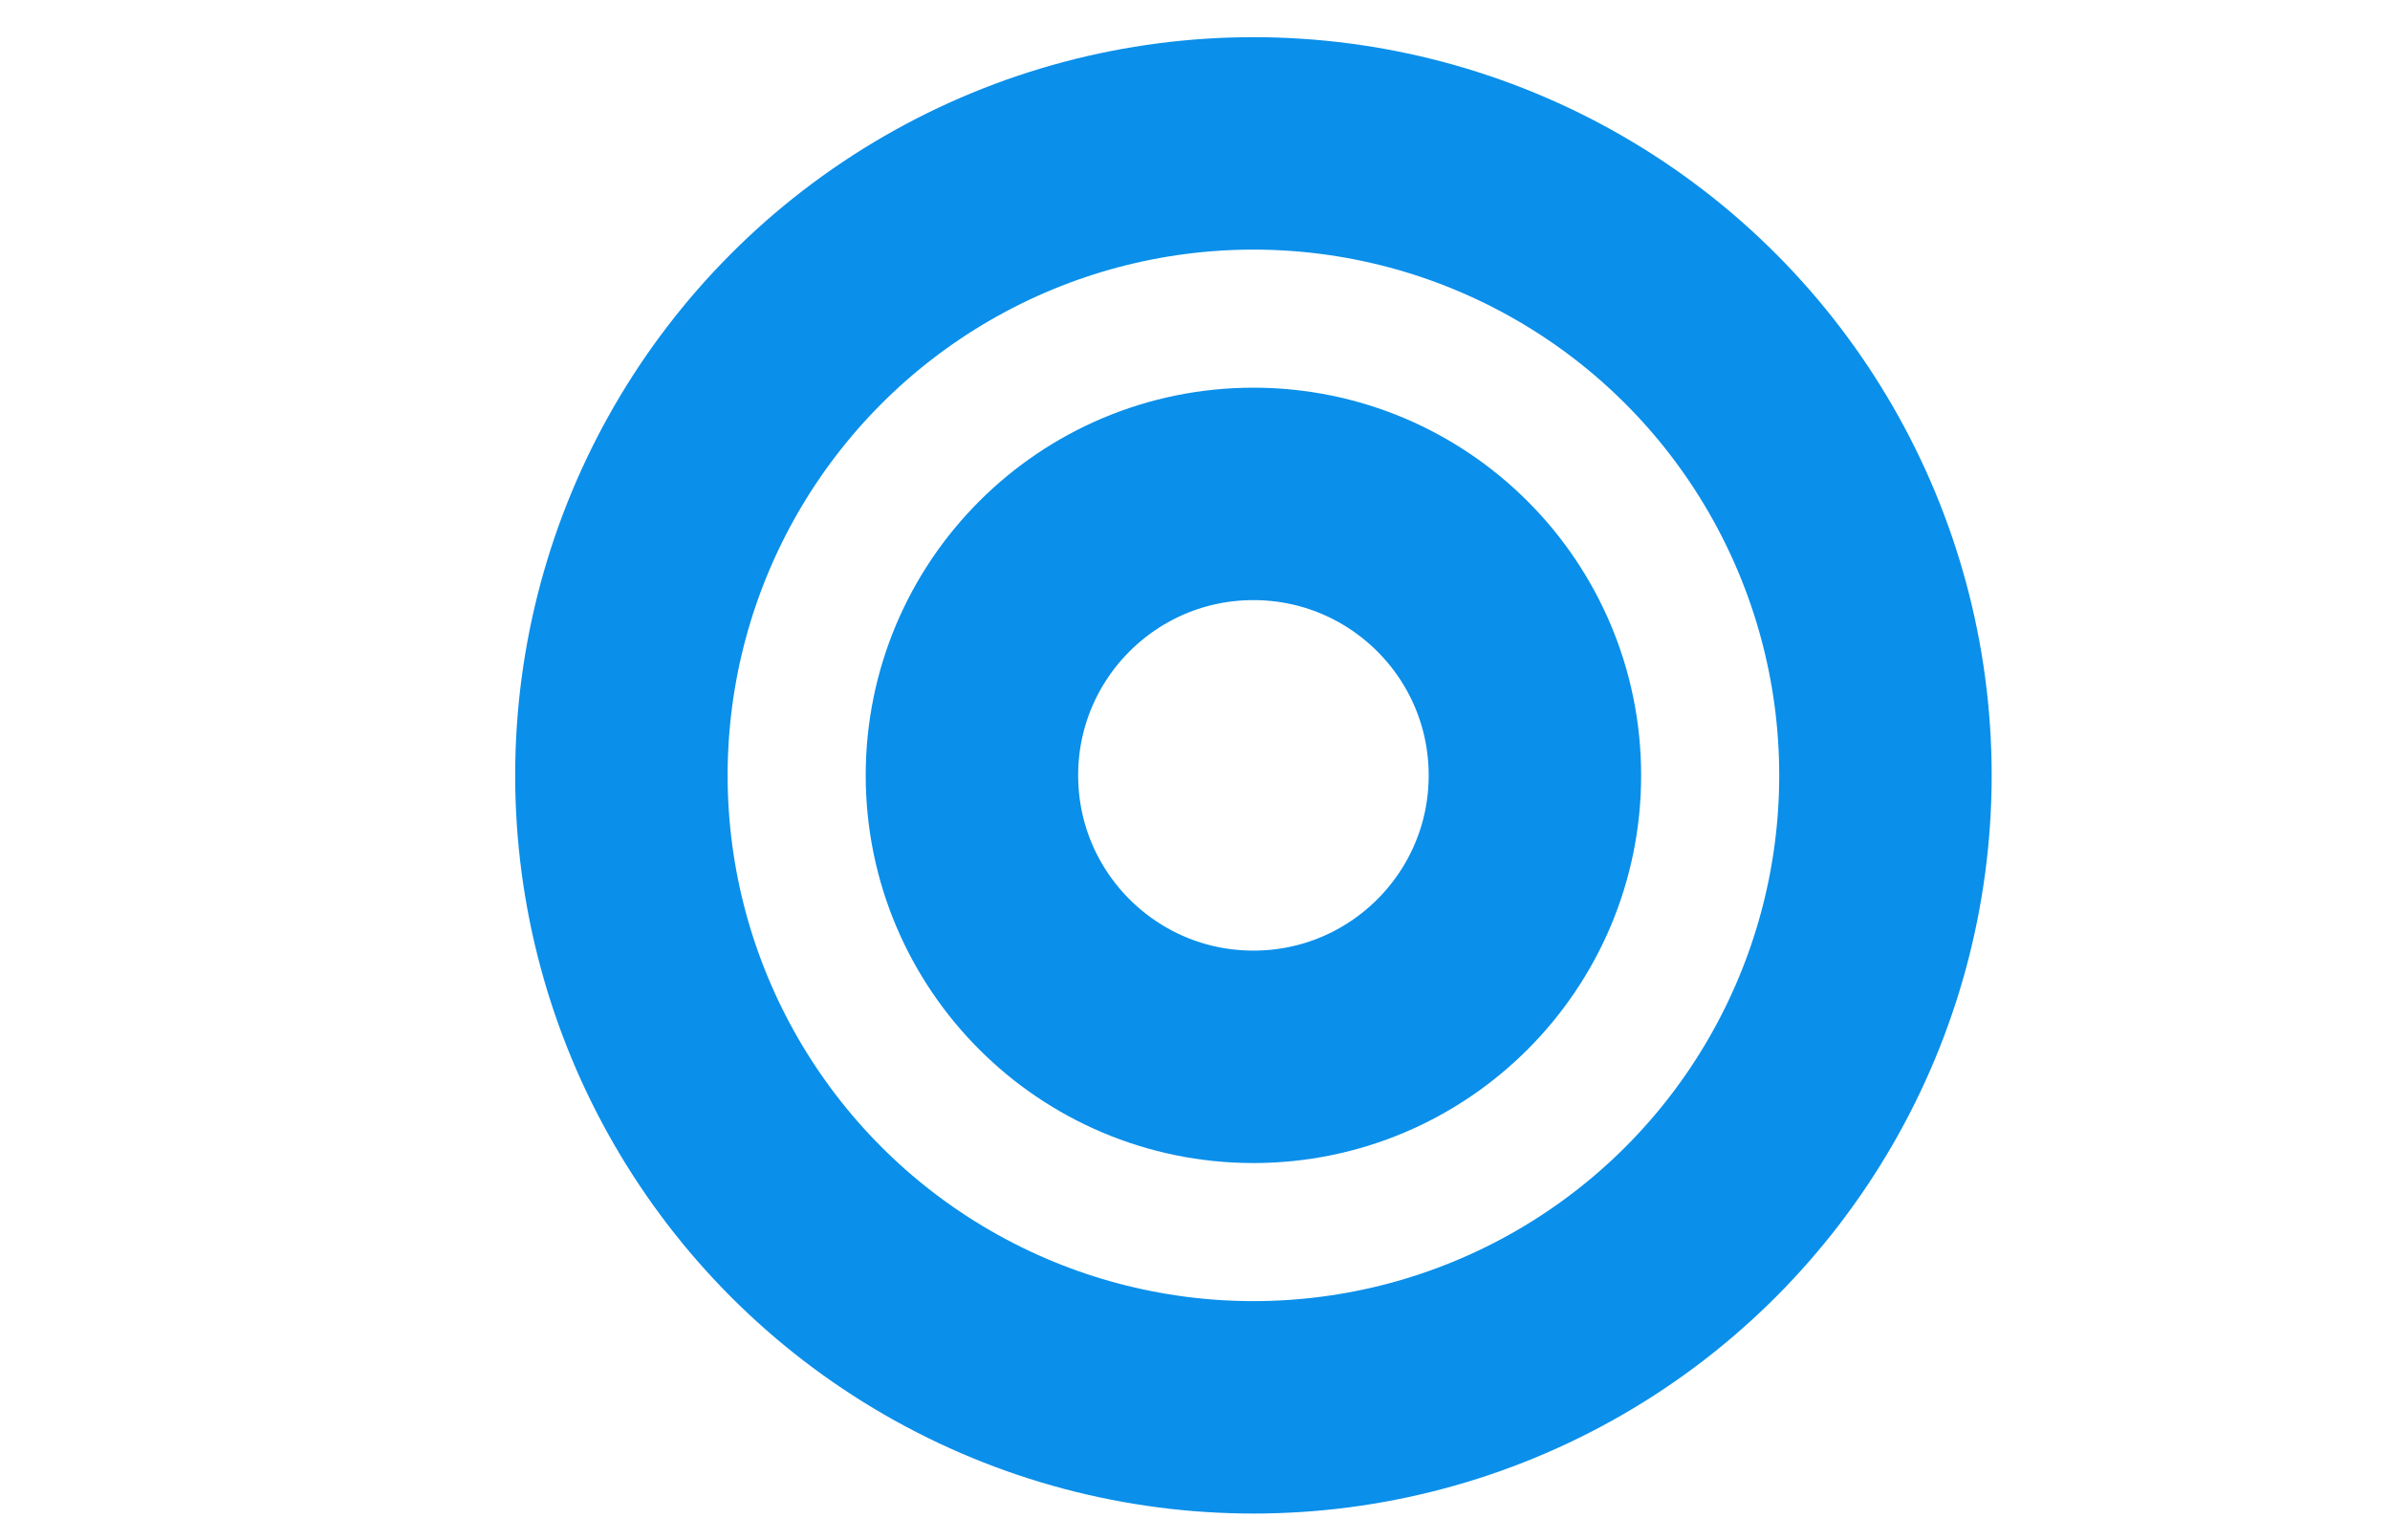
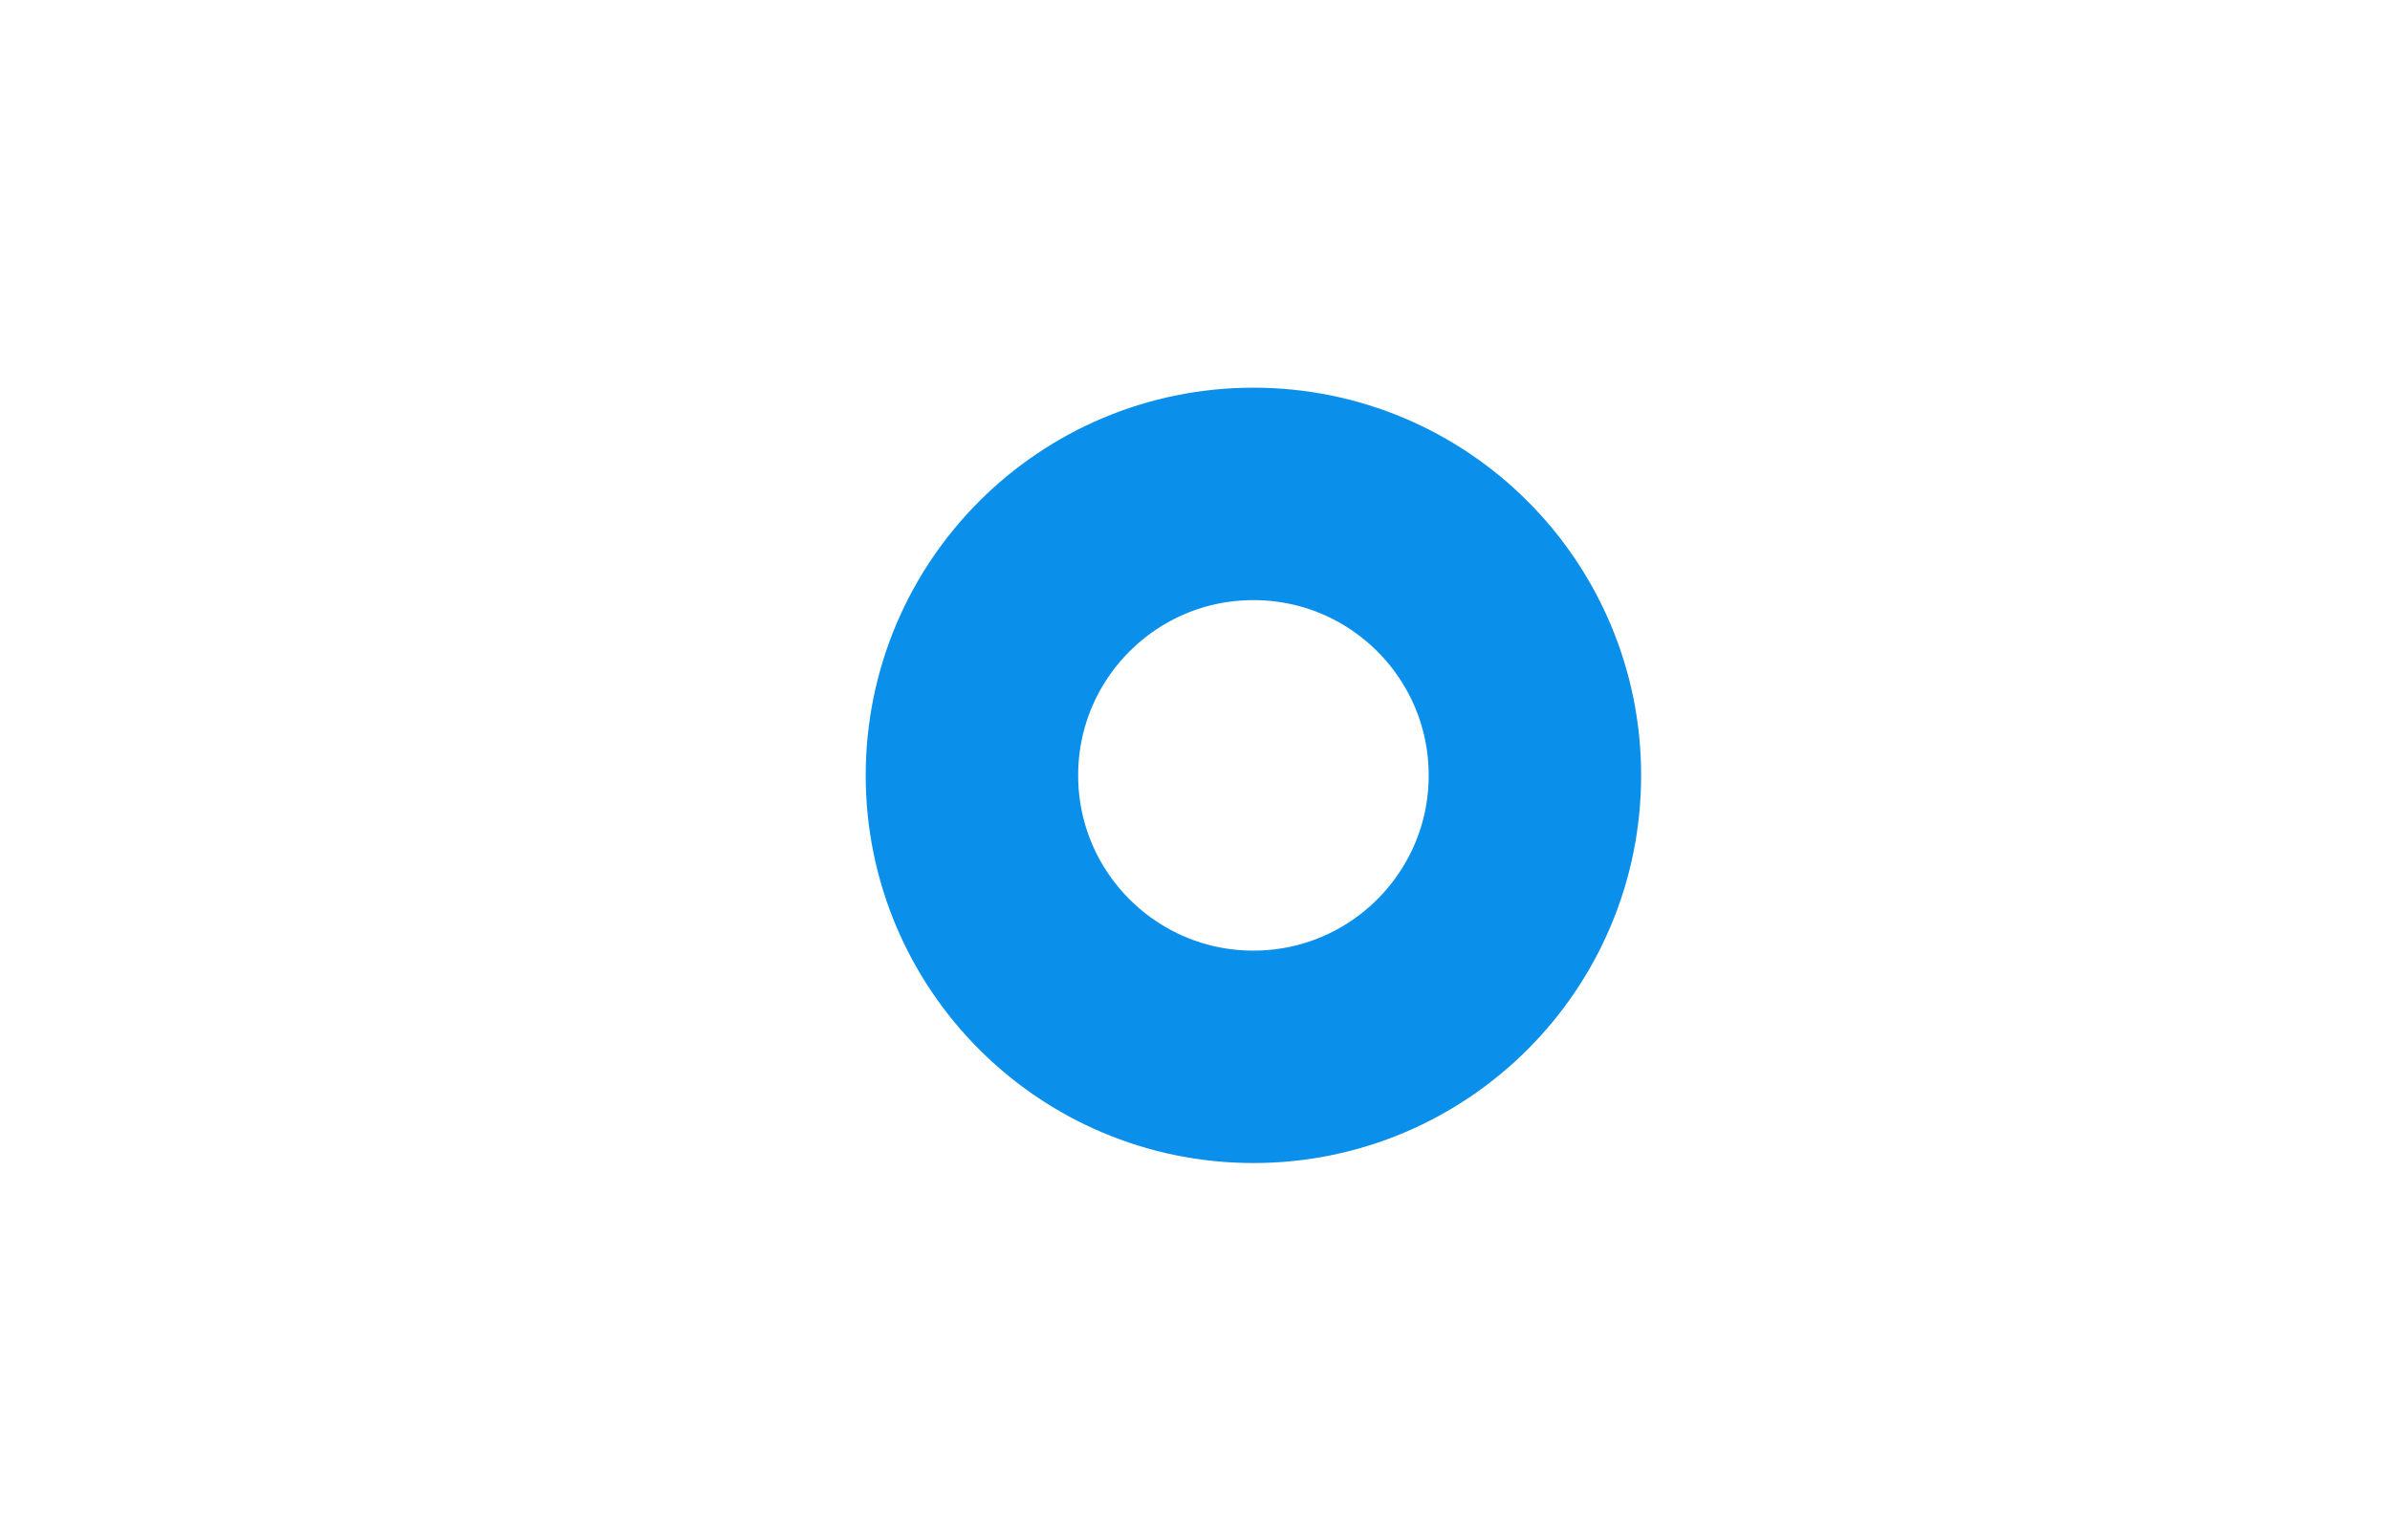
<svg xmlns="http://www.w3.org/2000/svg" version="1.1" id="图层_1" x="0px" y="0px" viewBox="0 0 45 29" style="enable-background:new 0 0 45 29;" xml:space="preserve">
  <style type="text/css">
	.st0{fill-rule:evenodd;clip-rule:evenodd;fill:none;stroke:#0A8FEA;stroke-width:4;stroke-miterlimit:10;}
</style>
-   <circle class="st0" cx="23.6" cy="14.6" r="11.9" />
  <circle class="st0" cx="23.6" cy="14.6" r="5.3" />
</svg>